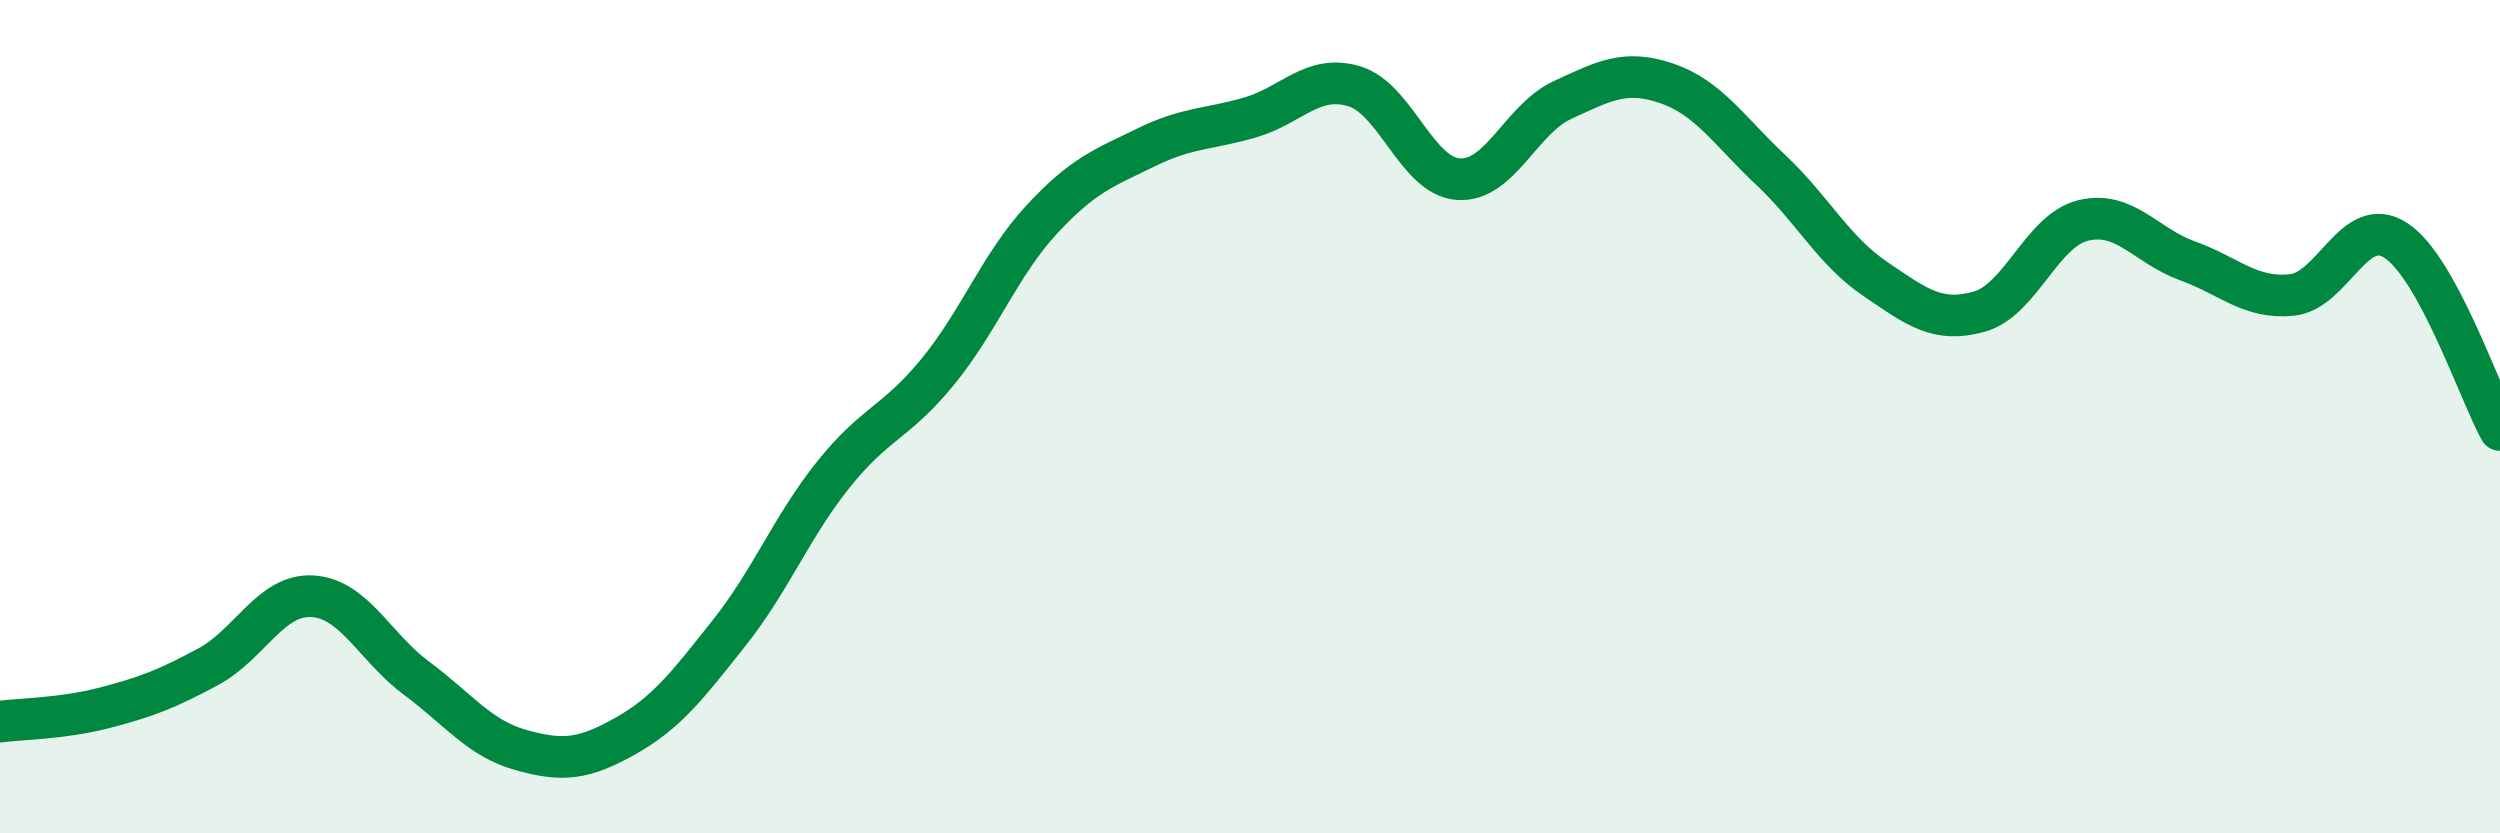
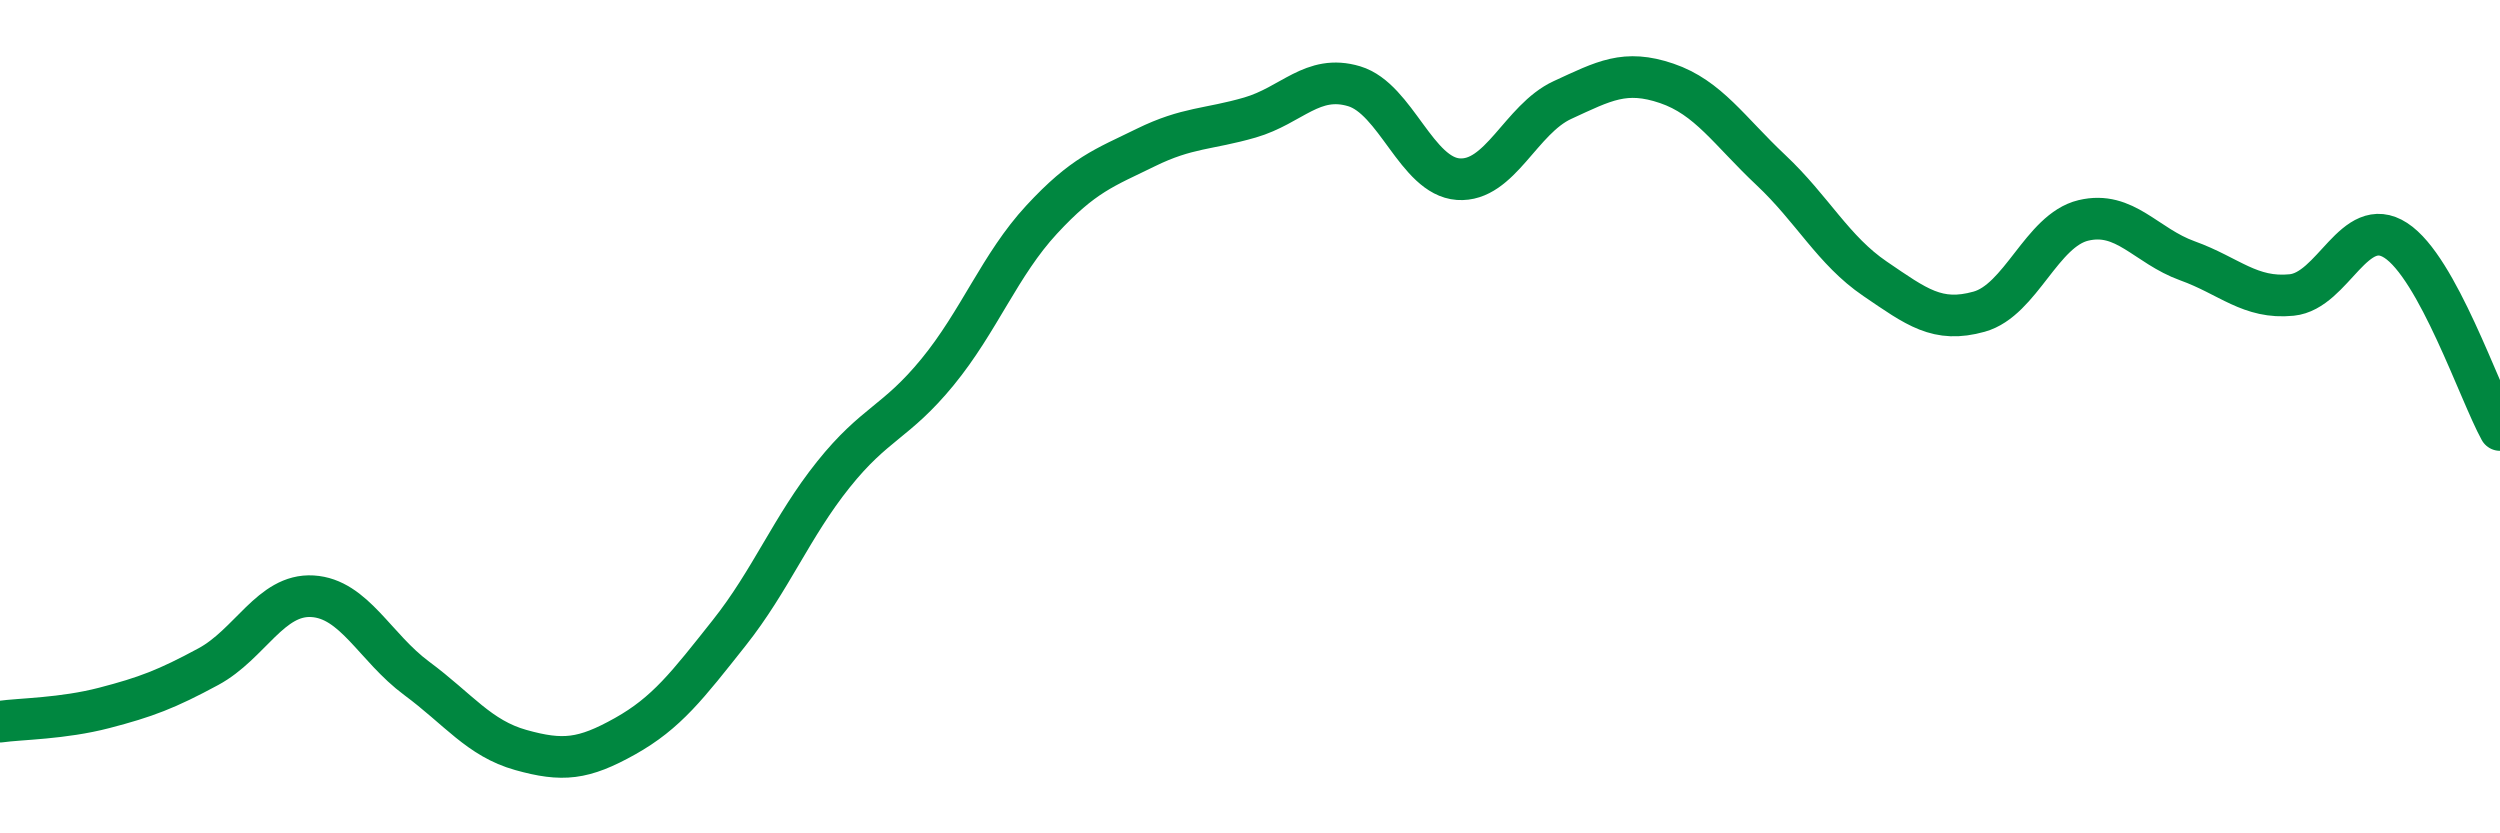
<svg xmlns="http://www.w3.org/2000/svg" width="60" height="20" viewBox="0 0 60 20">
-   <path d="M 0,17.32 C 0.5,17.25 1.5,17.25 2.5,16.99 C 3.5,16.73 4,16.54 5,16 C 6,15.46 6.5,14.25 7.5,14.31 C 8.5,14.37 9,15.54 10,16.28 C 11,17.02 11.5,17.72 12.5,18 C 13.5,18.28 14,18.23 15,17.67 C 16,17.11 16.5,16.45 17.5,15.19 C 18.5,13.93 19,12.64 20,11.39 C 21,10.14 21.5,10.15 22.5,8.93 C 23.5,7.71 24,6.35 25,5.27 C 26,4.19 26.5,4.03 27.5,3.54 C 28.5,3.05 29,3.11 30,2.82 C 31,2.53 31.5,1.77 32.5,2.07 C 33.5,2.37 34,4.23 35,4.3 C 36,4.37 36.5,2.86 37.5,2.4 C 38.5,1.94 39,1.66 40,2 C 41,2.34 41.5,3.14 42.5,4.08 C 43.5,5.02 44,6.01 45,6.69 C 46,7.37 46.5,7.76 47.5,7.48 C 48.5,7.2 49,5.53 50,5.29 C 51,5.05 51.5,5.9 52.5,6.26 C 53.5,6.62 54,7.18 55,7.08 C 56,6.98 56.5,5.12 57.5,5.77 C 58.5,6.42 59.5,9.41 60,10.32L60 20L0 20Z" fill="#008740" opacity="0.1" stroke-linecap="round" stroke-linejoin="round" />
  <path d="M 0,17.32 C 0.5,17.25 1.5,17.25 2.5,16.99 C 3.5,16.73 4,16.54 5,16 C 6,15.46 6.5,14.25 7.5,14.31 C 8.5,14.37 9,15.54 10,16.28 C 11,17.02 11.5,17.72 12.5,18 C 13.5,18.28 14,18.23 15,17.67 C 16,17.11 16.5,16.45 17.5,15.19 C 18.5,13.93 19,12.64 20,11.39 C 21,10.14 21.5,10.15 22.5,8.93 C 23.5,7.71 24,6.35 25,5.27 C 26,4.19 26.5,4.03 27.5,3.54 C 28.5,3.05 29,3.11 30,2.82 C 31,2.53 31.5,1.77 32.5,2.07 C 33.5,2.37 34,4.23 35,4.3 C 36,4.37 36.5,2.86 37.5,2.4 C 38.5,1.94 39,1.66 40,2 C 41,2.34 41.5,3.14 42.5,4.08 C 43.5,5.02 44,6.01 45,6.69 C 46,7.37 46.5,7.76 47.5,7.48 C 48.5,7.2 49,5.53 50,5.29 C 51,5.05 51.5,5.9 52.5,6.26 C 53.5,6.62 54,7.18 55,7.08 C 56,6.98 56.5,5.12 57.5,5.77 C 58.5,6.42 59.5,9.41 60,10.32" stroke="#008740" stroke-width="1" fill="none" stroke-linecap="round" stroke-linejoin="round" />
</svg>